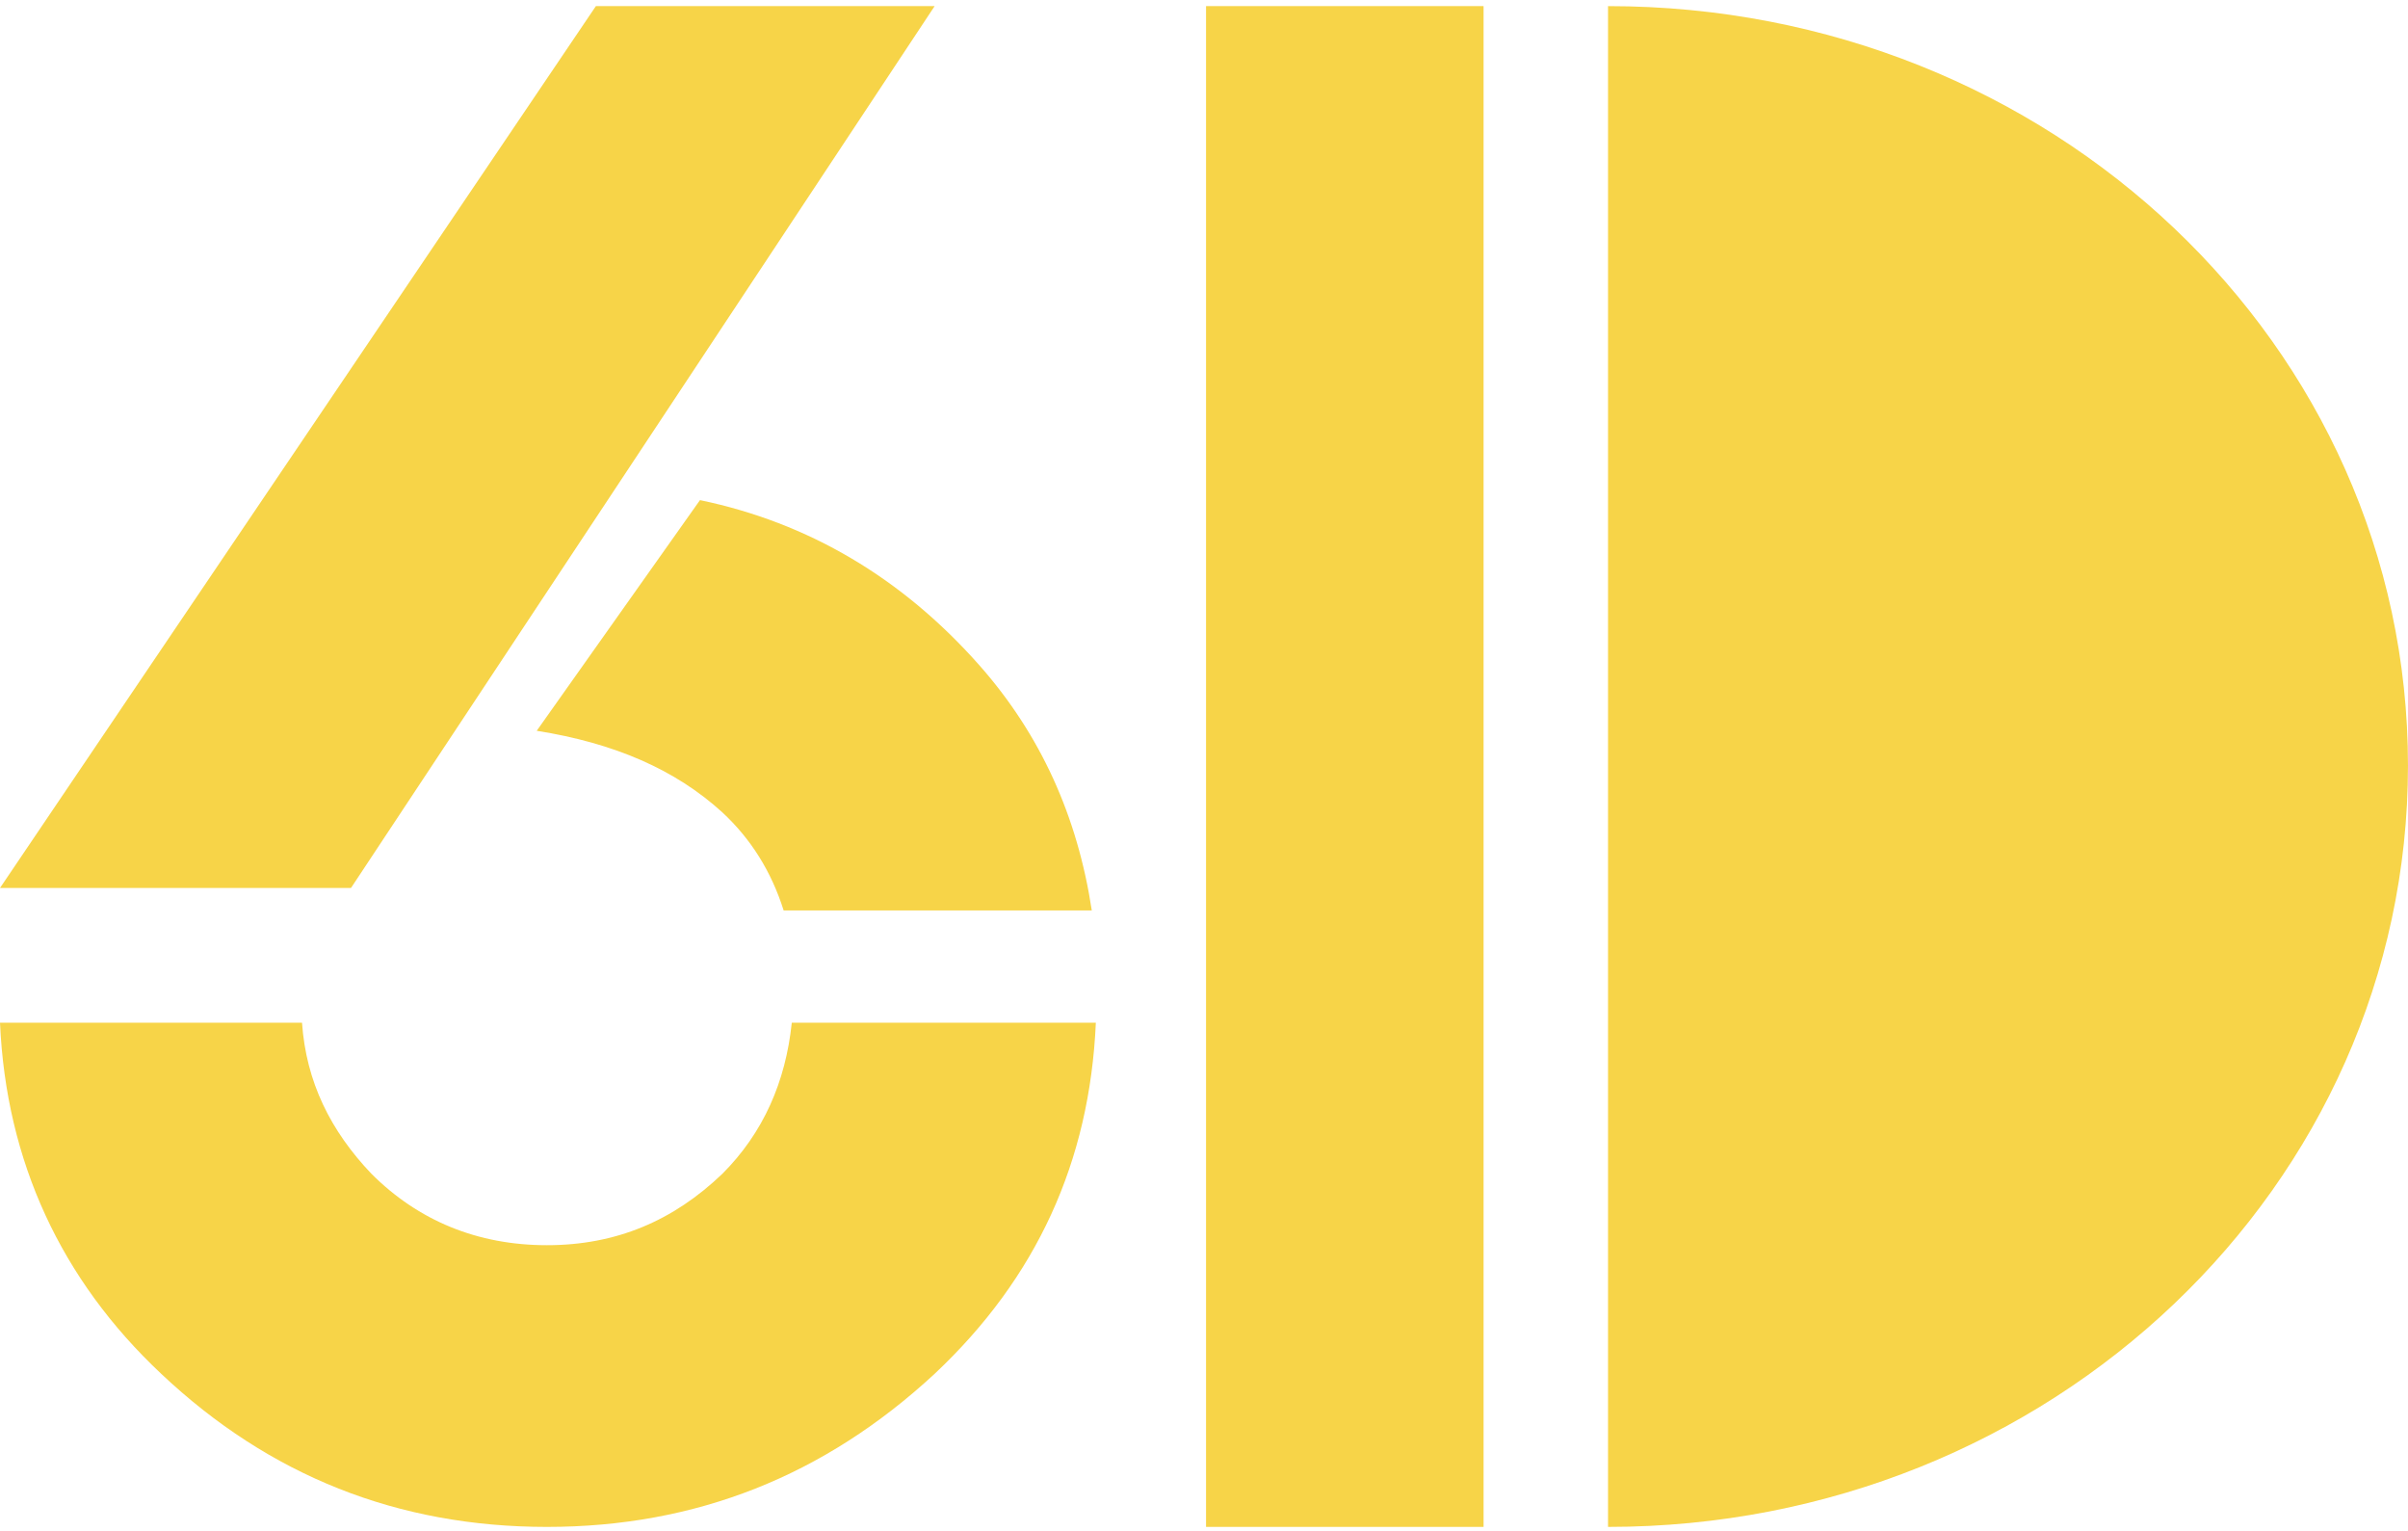
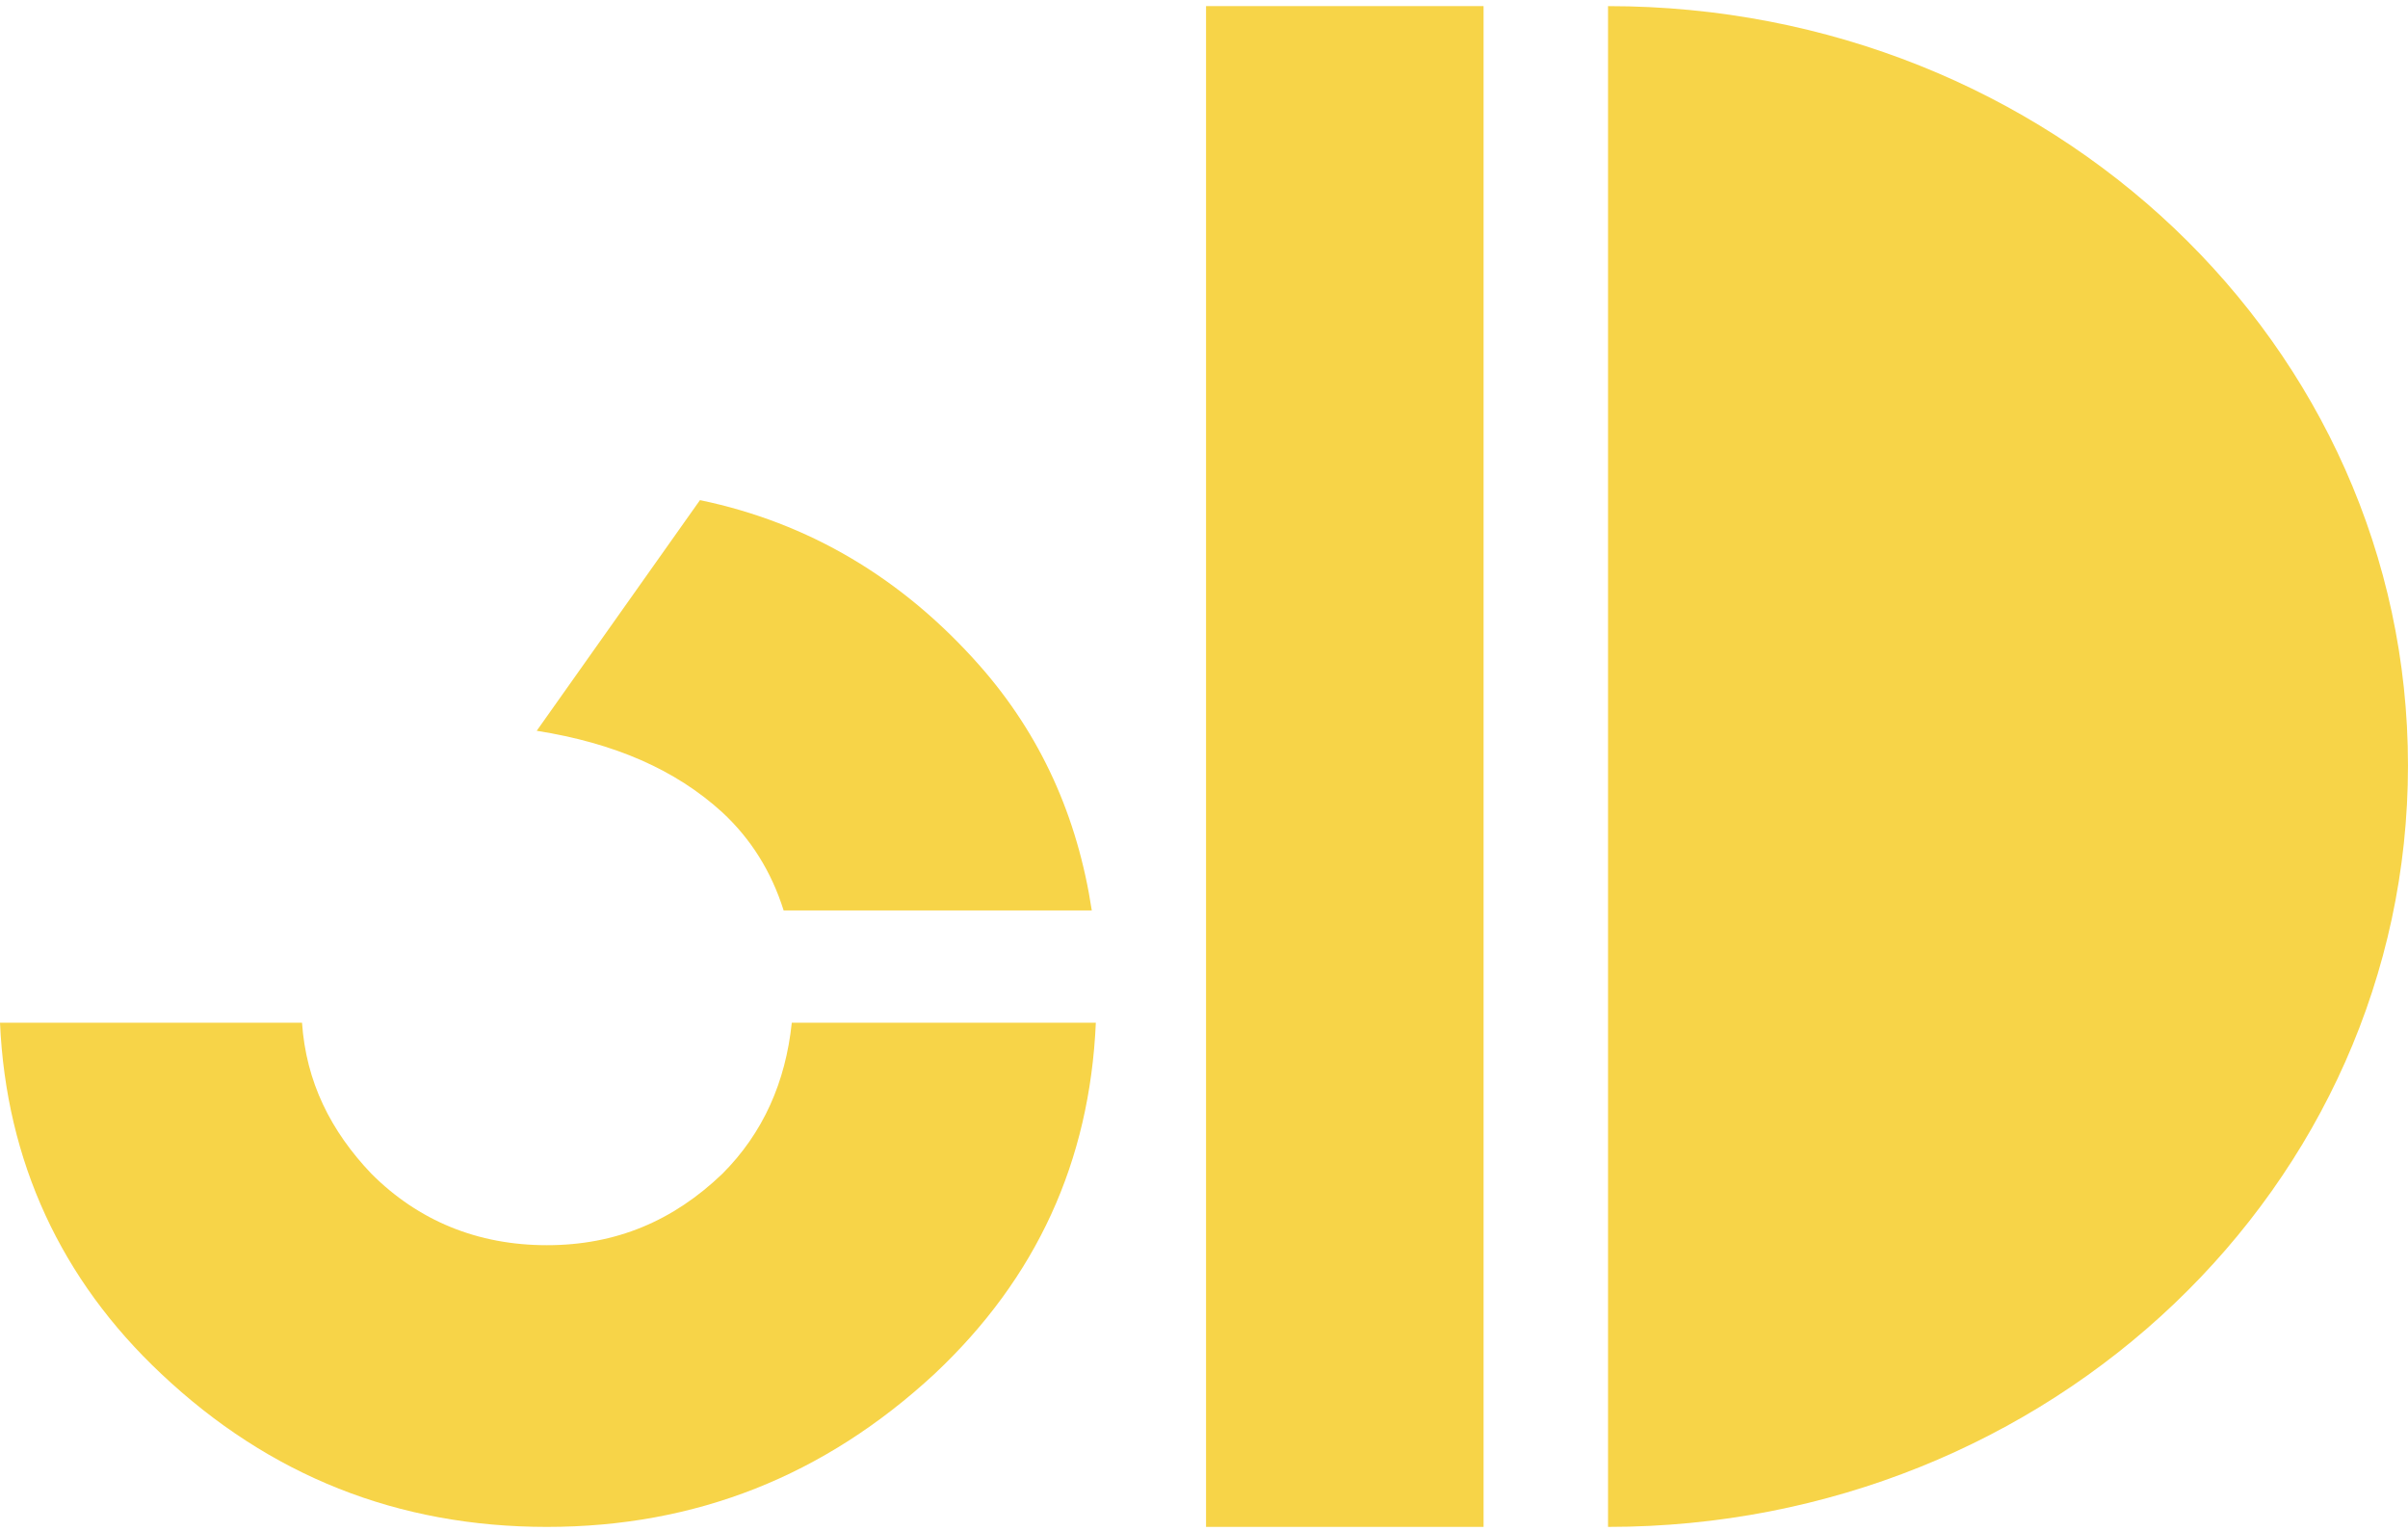
<svg xmlns="http://www.w3.org/2000/svg" width="118" height="75" viewBox="0 0 118 75" fill="none">
  <g clip-path="url(#clip0_103_45)">
    <path d="M72.7 0.3H59.1V74.8H72.7V0.3Z" fill="#F7D448" />
    <path d="M117.999 37.5C117.999 16.9 100.499 0.3 78.799 0.3V38.4V74.8C100.499 74.8 117.999 58.1 117.999 37.5Z" fill="#F7D448" />
    <path d="M26.301 35.8C30.101 36.4 33.101 37.7 35.401 39.8C36.801 41.1 37.801 42.7 38.401 44.6H53.501C52.801 40 51.001 36 48.001 32.6C44.201 28.3 39.601 25.6 34.301 24.5L26.301 35.8Z" fill="#F7D448" />
    <path d="M38.8 50.1C38.5 53 37.4 55.5 35.4 57.5C33 59.8 30.2 61 26.8 61C23.4 61 20.5 59.8 18.2 57.5C16.2 55.4 15 53 14.8 50.1H0C0.3 56.9 3 62.7 7.9 67.3C13.2 72.3 19.5 74.8 26.8 74.8C34.1 74.8 40.4 72.3 45.8 67.3C50.8 62.6 53.4 56.9 53.7 50.1H38.8Z" fill="#F7D448" />
-     <path d="M29.2 0.3L0 43.5H17.2L45.8 0.3H29.2Z" fill="#F7D448" />
  </g>
  <defs>
    <clipPath id="clip0_103_45">
      <rect width="118" height="74.8" fill="white" />
    </clipPath>
  </defs>
</svg>